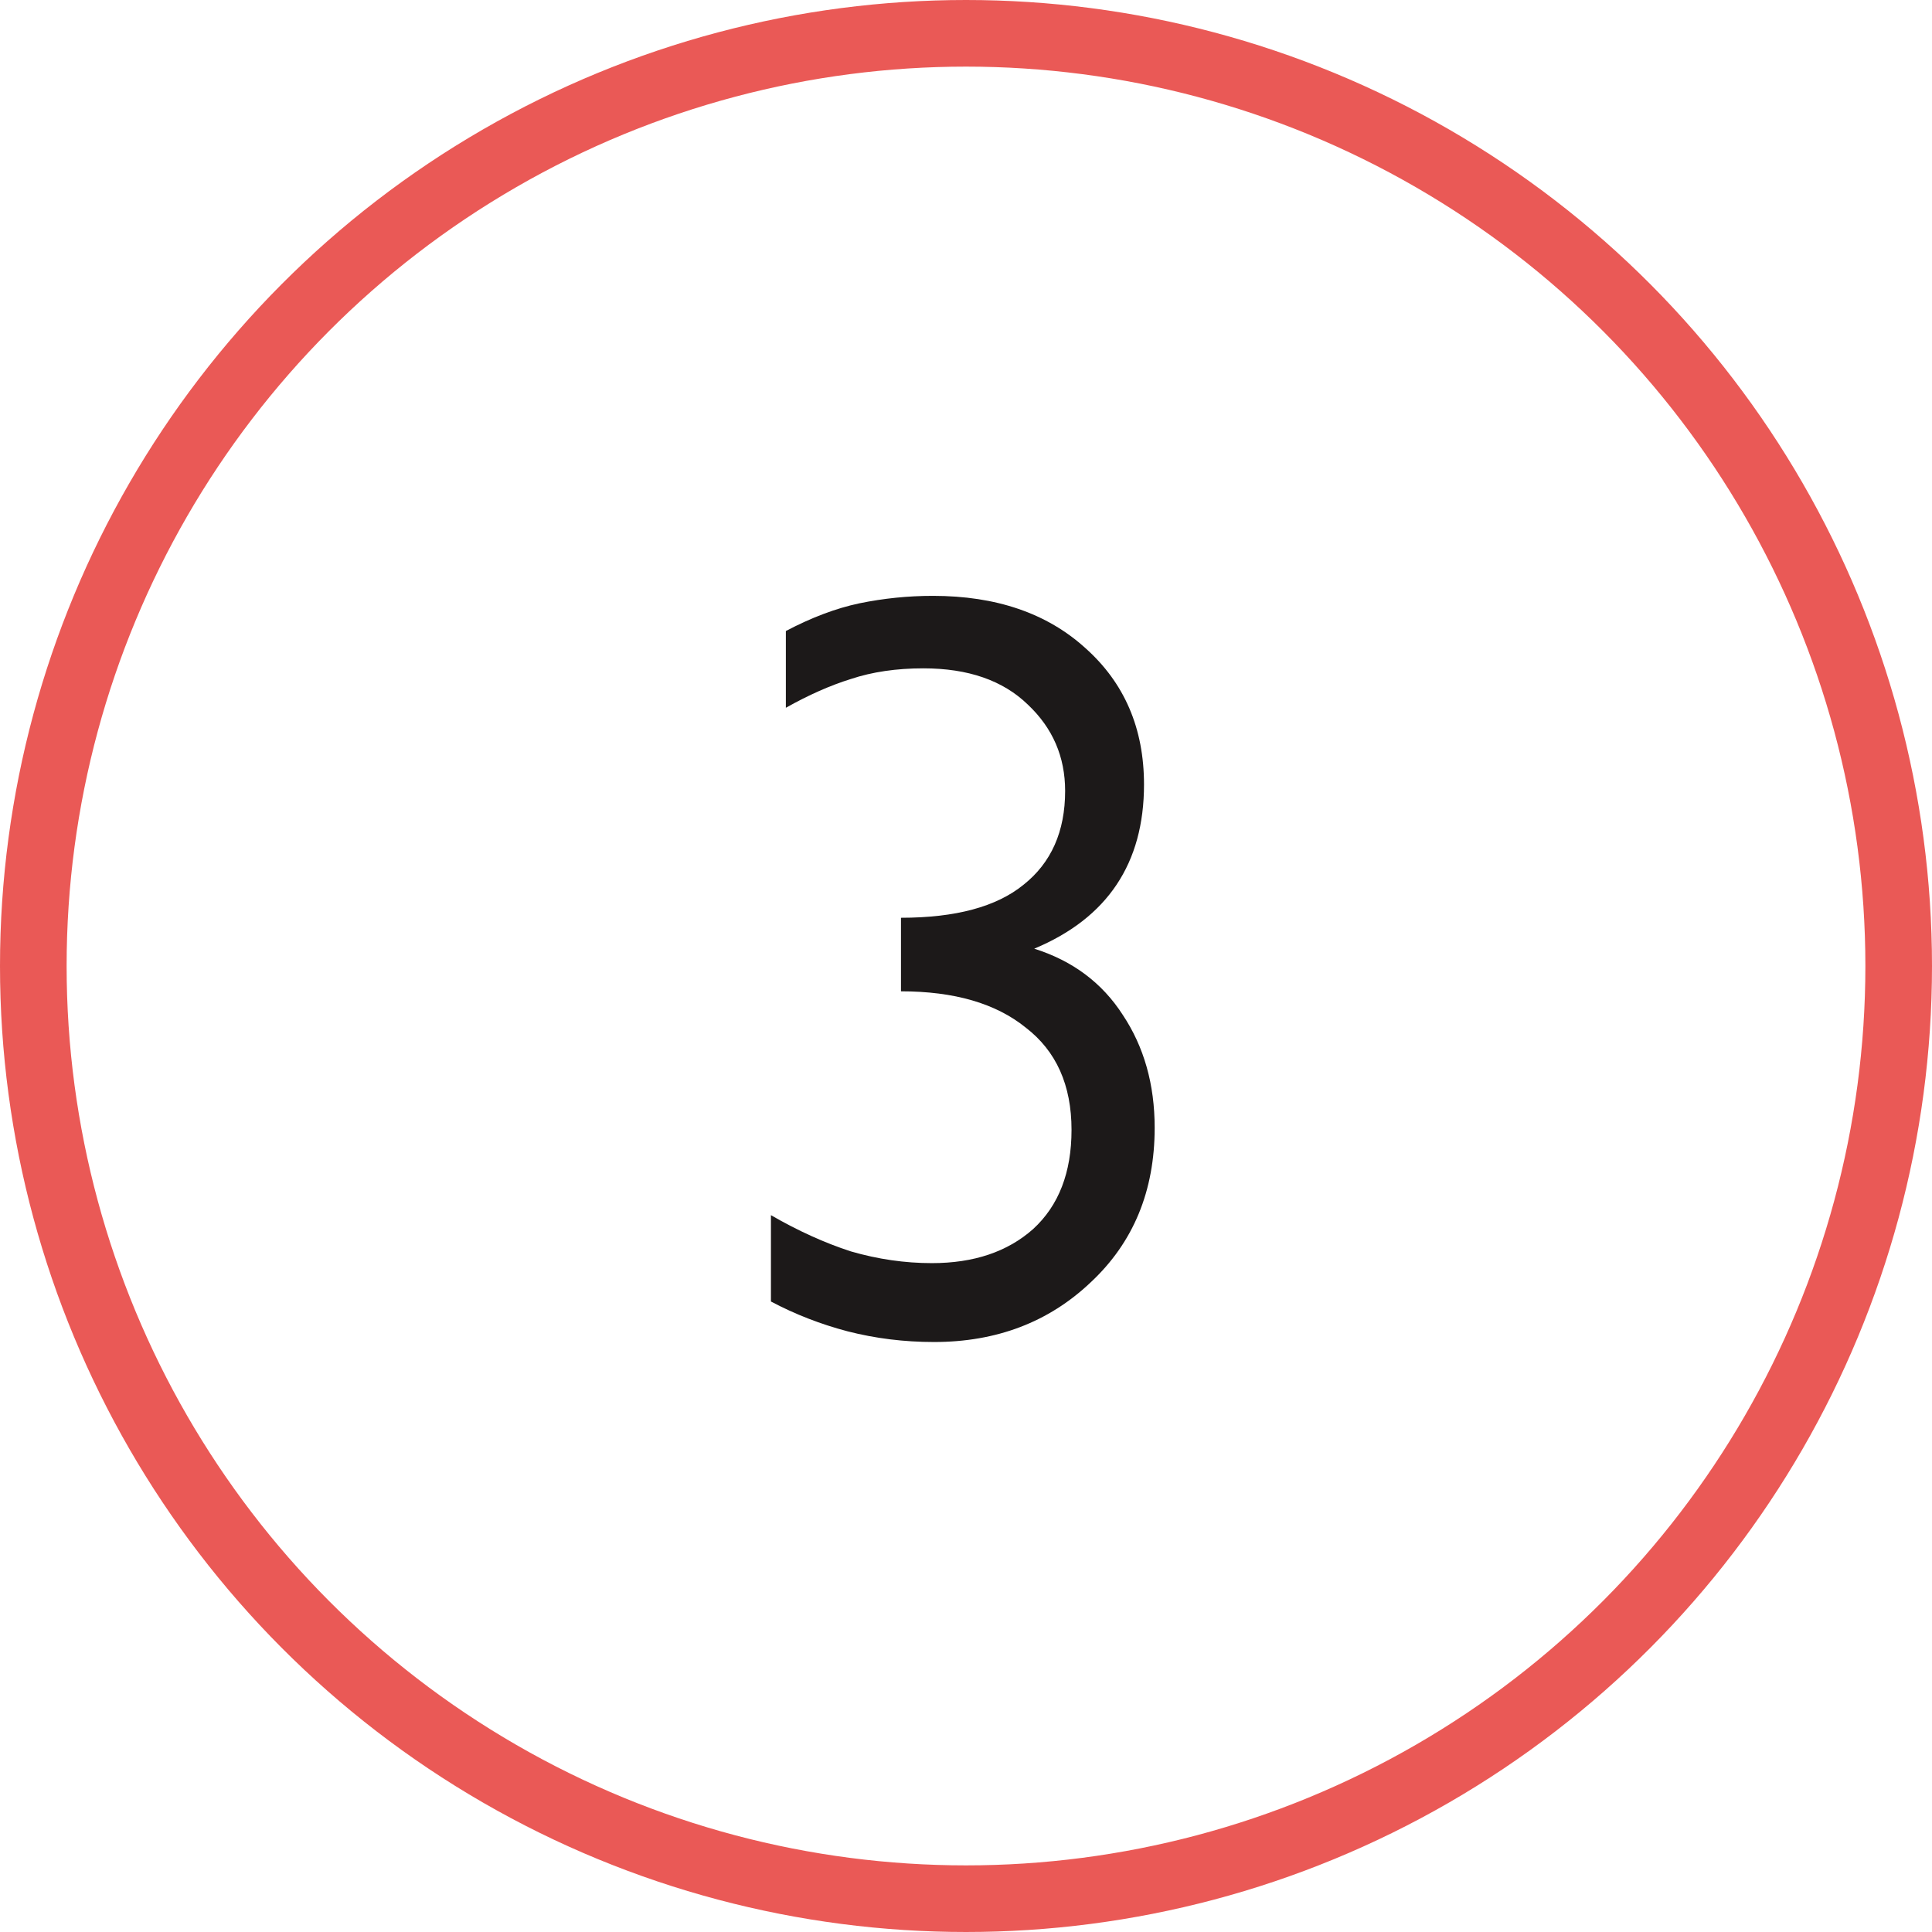
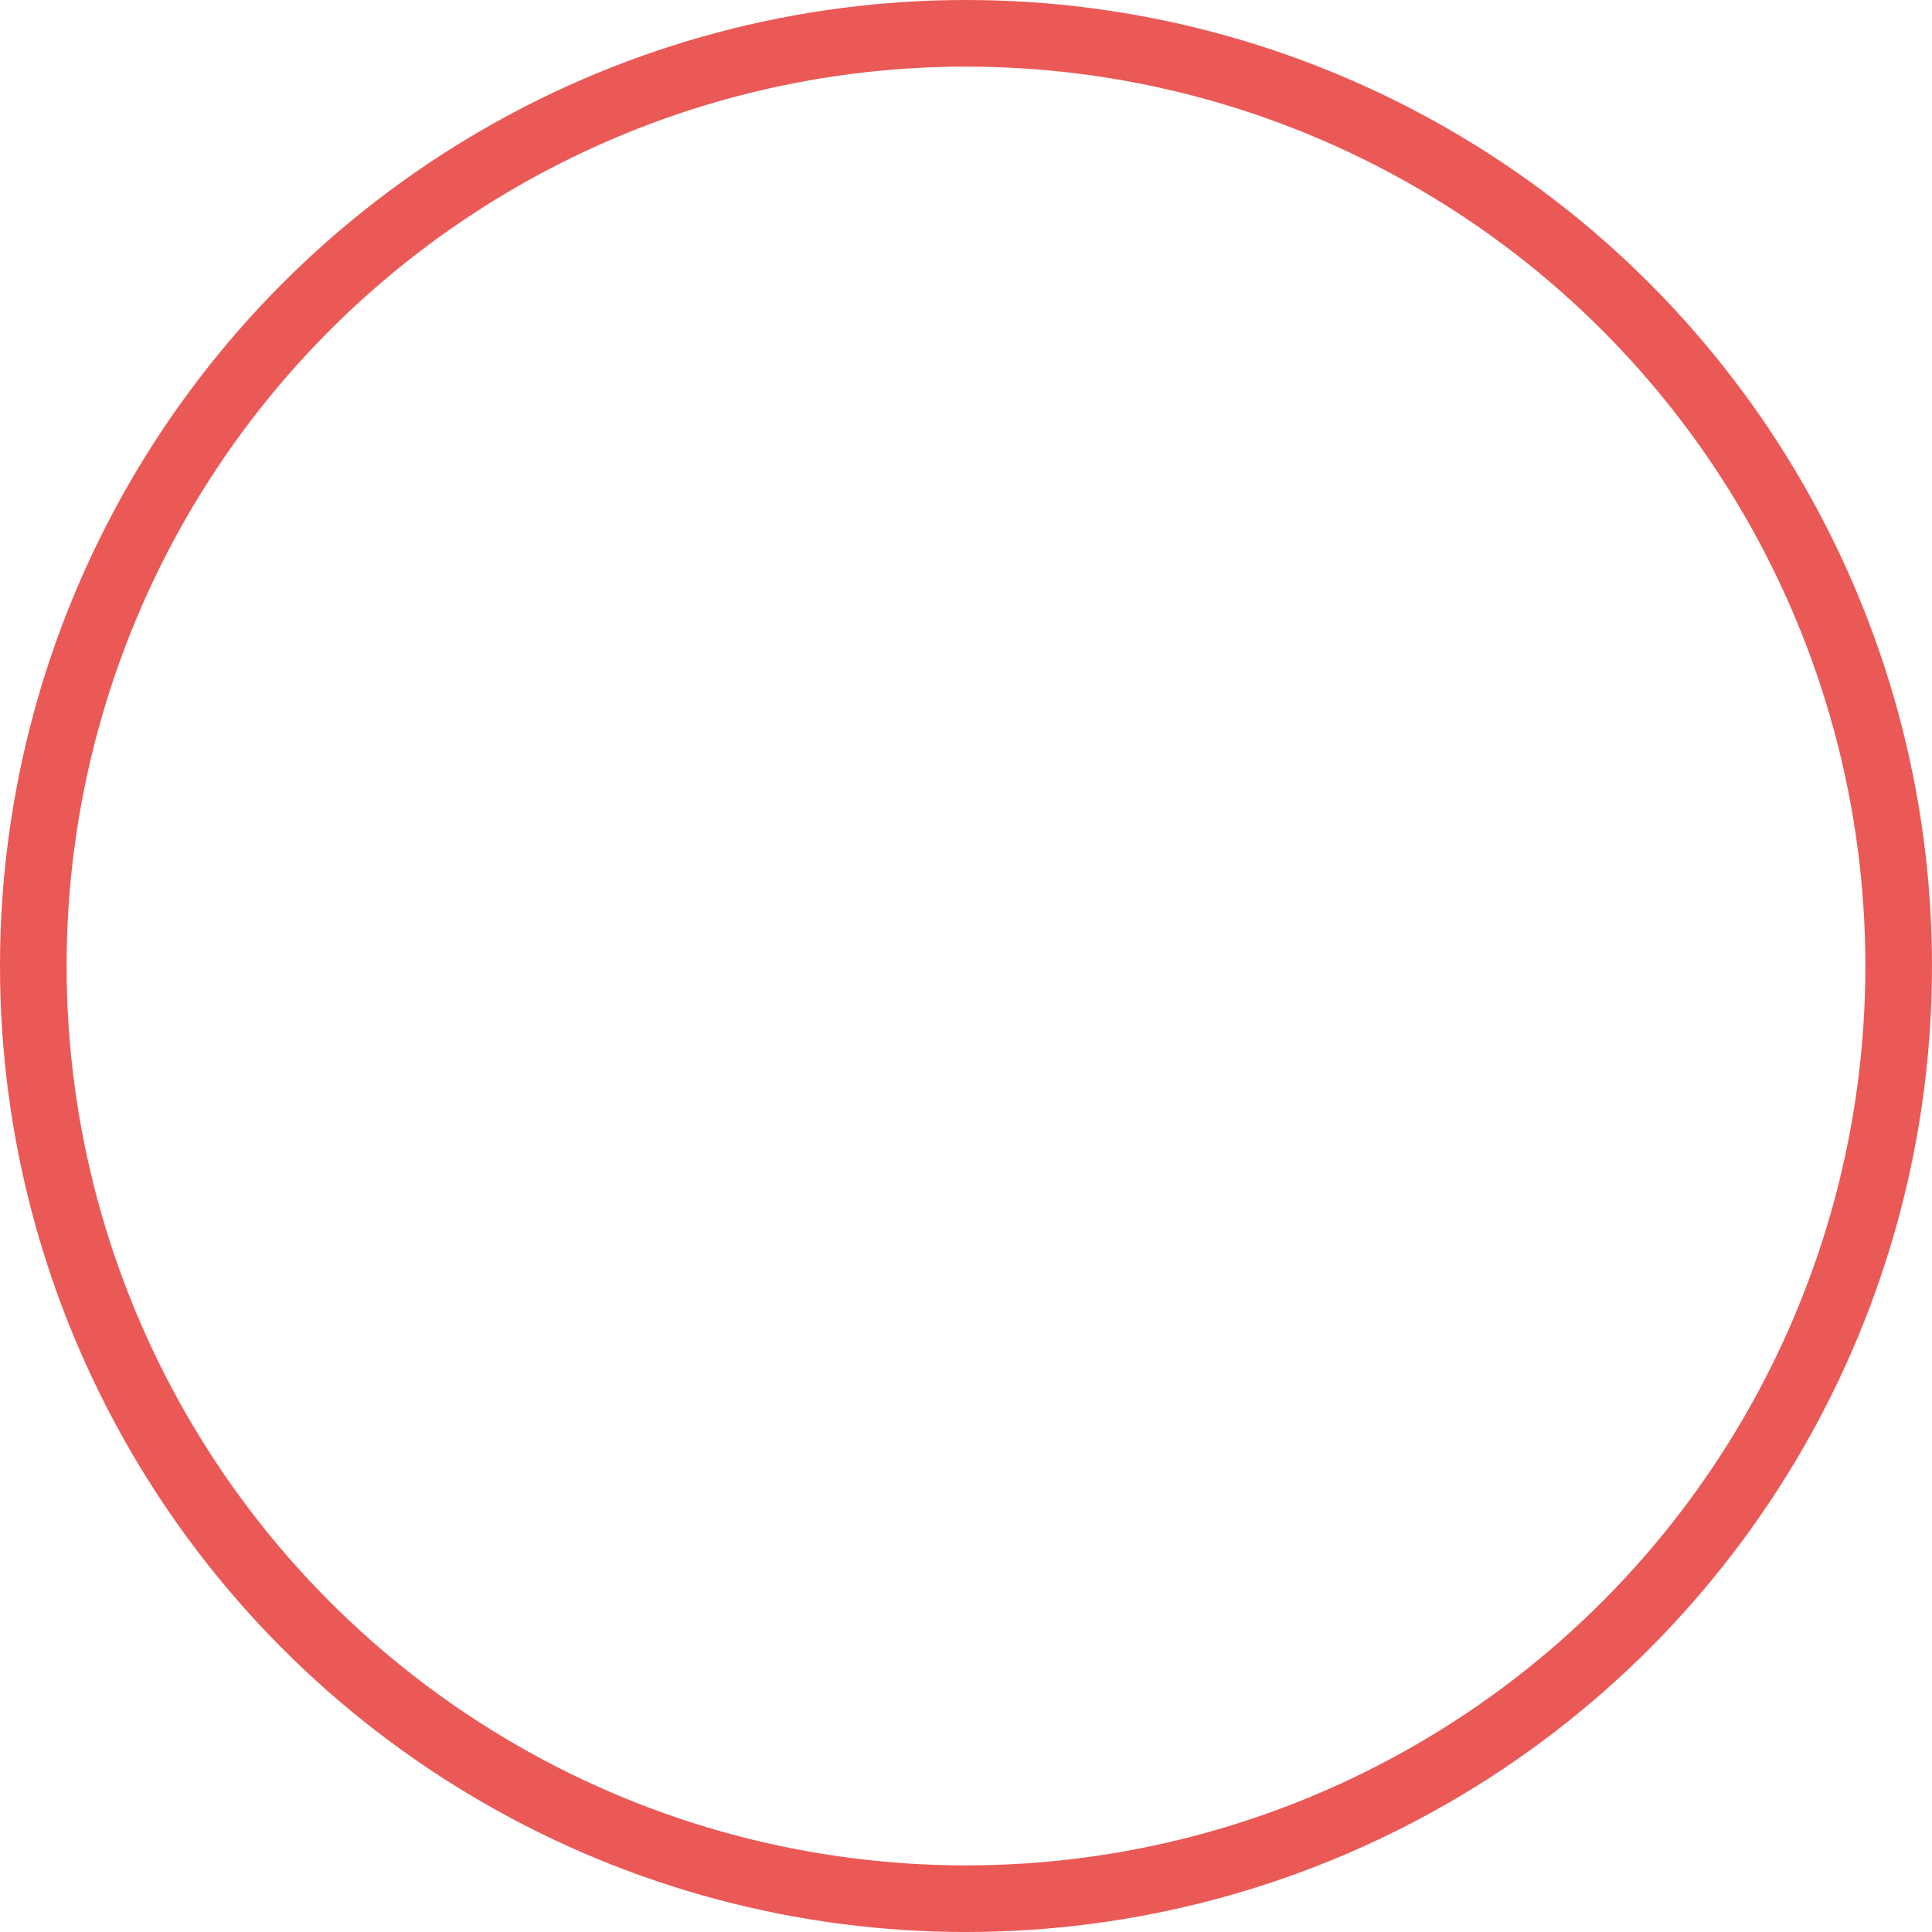
<svg xmlns="http://www.w3.org/2000/svg" width="58" height="58" viewBox="0 0 58 58" fill="none">
  <g clip-path="url(#clip0_1083_1123)">
-     <path d="M31.048 28.48C32.2 28.843 33.085 29.504 33.704 30.464C34.344 31.424 34.664 32.555 34.664 33.856C34.664 35.755 34.024 37.301 32.744 38.496C31.485 39.691 29.917 40.288 28.04 40.288C27.144 40.288 26.28 40.181 25.448 39.968C24.637 39.755 23.869 39.456 23.144 39.072V36.48C23.955 36.949 24.755 37.312 25.544 37.568C26.355 37.803 27.165 37.92 27.976 37.92C29.235 37.92 30.248 37.579 31.016 36.896C31.784 36.192 32.168 35.2 32.168 33.92C32.168 32.576 31.709 31.552 30.792 30.848C29.896 30.123 28.648 29.76 27.048 29.76V27.552C28.691 27.552 29.917 27.221 30.728 26.56C31.56 25.899 31.976 24.96 31.976 23.744C31.976 22.72 31.603 21.856 30.856 21.152C30.109 20.427 29.064 20.064 27.72 20.064C26.909 20.064 26.184 20.171 25.544 20.384C24.925 20.576 24.275 20.864 23.592 21.248V18.944C24.36 18.539 25.096 18.261 25.8 18.112C26.525 17.963 27.261 17.888 28.008 17.888C29.907 17.888 31.432 18.411 32.584 19.456C33.757 20.501 34.344 21.867 34.344 23.552C34.344 25.92 33.245 27.563 31.048 28.48Z" fill="#1C1919" />
    <circle cx="29" cy="29" r="28" stroke="#EA5956" stroke-width="2" />
  </g>
  <defs>
    <clipPath id="clip0_1083_1123">
      <rect width="58" height="58" fill="white" />
    </clipPath>
  </defs>
</svg>